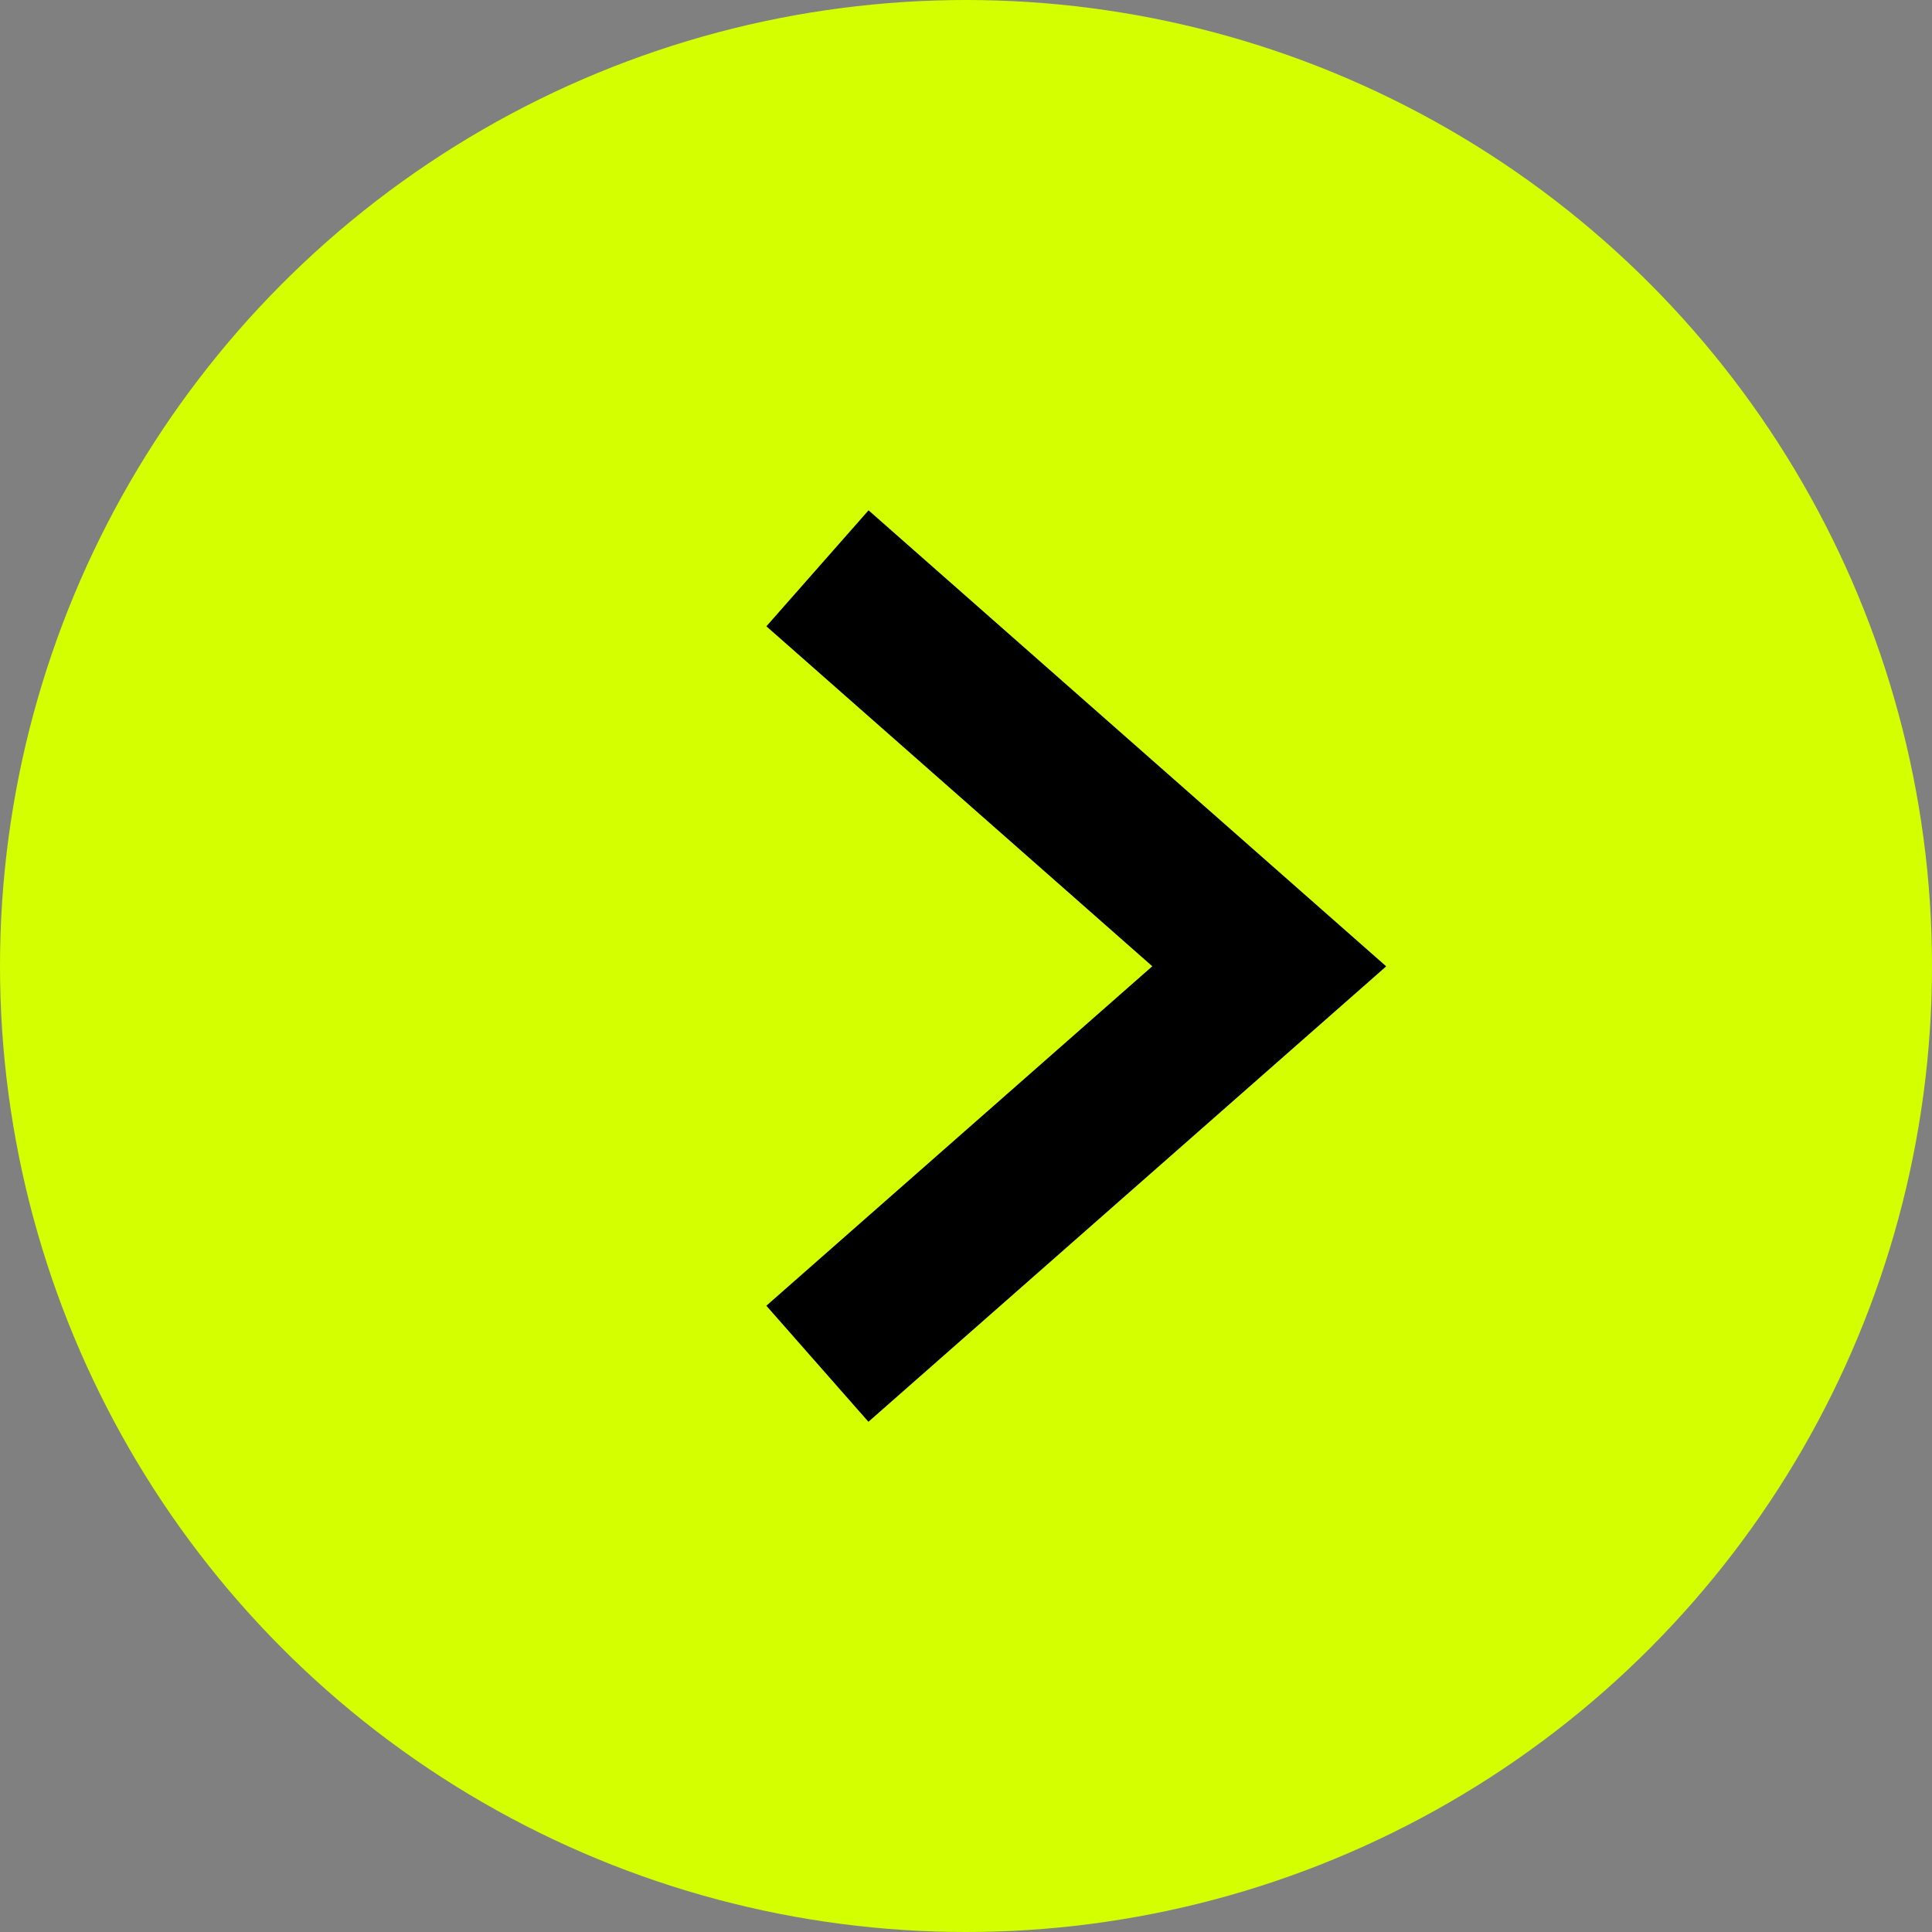
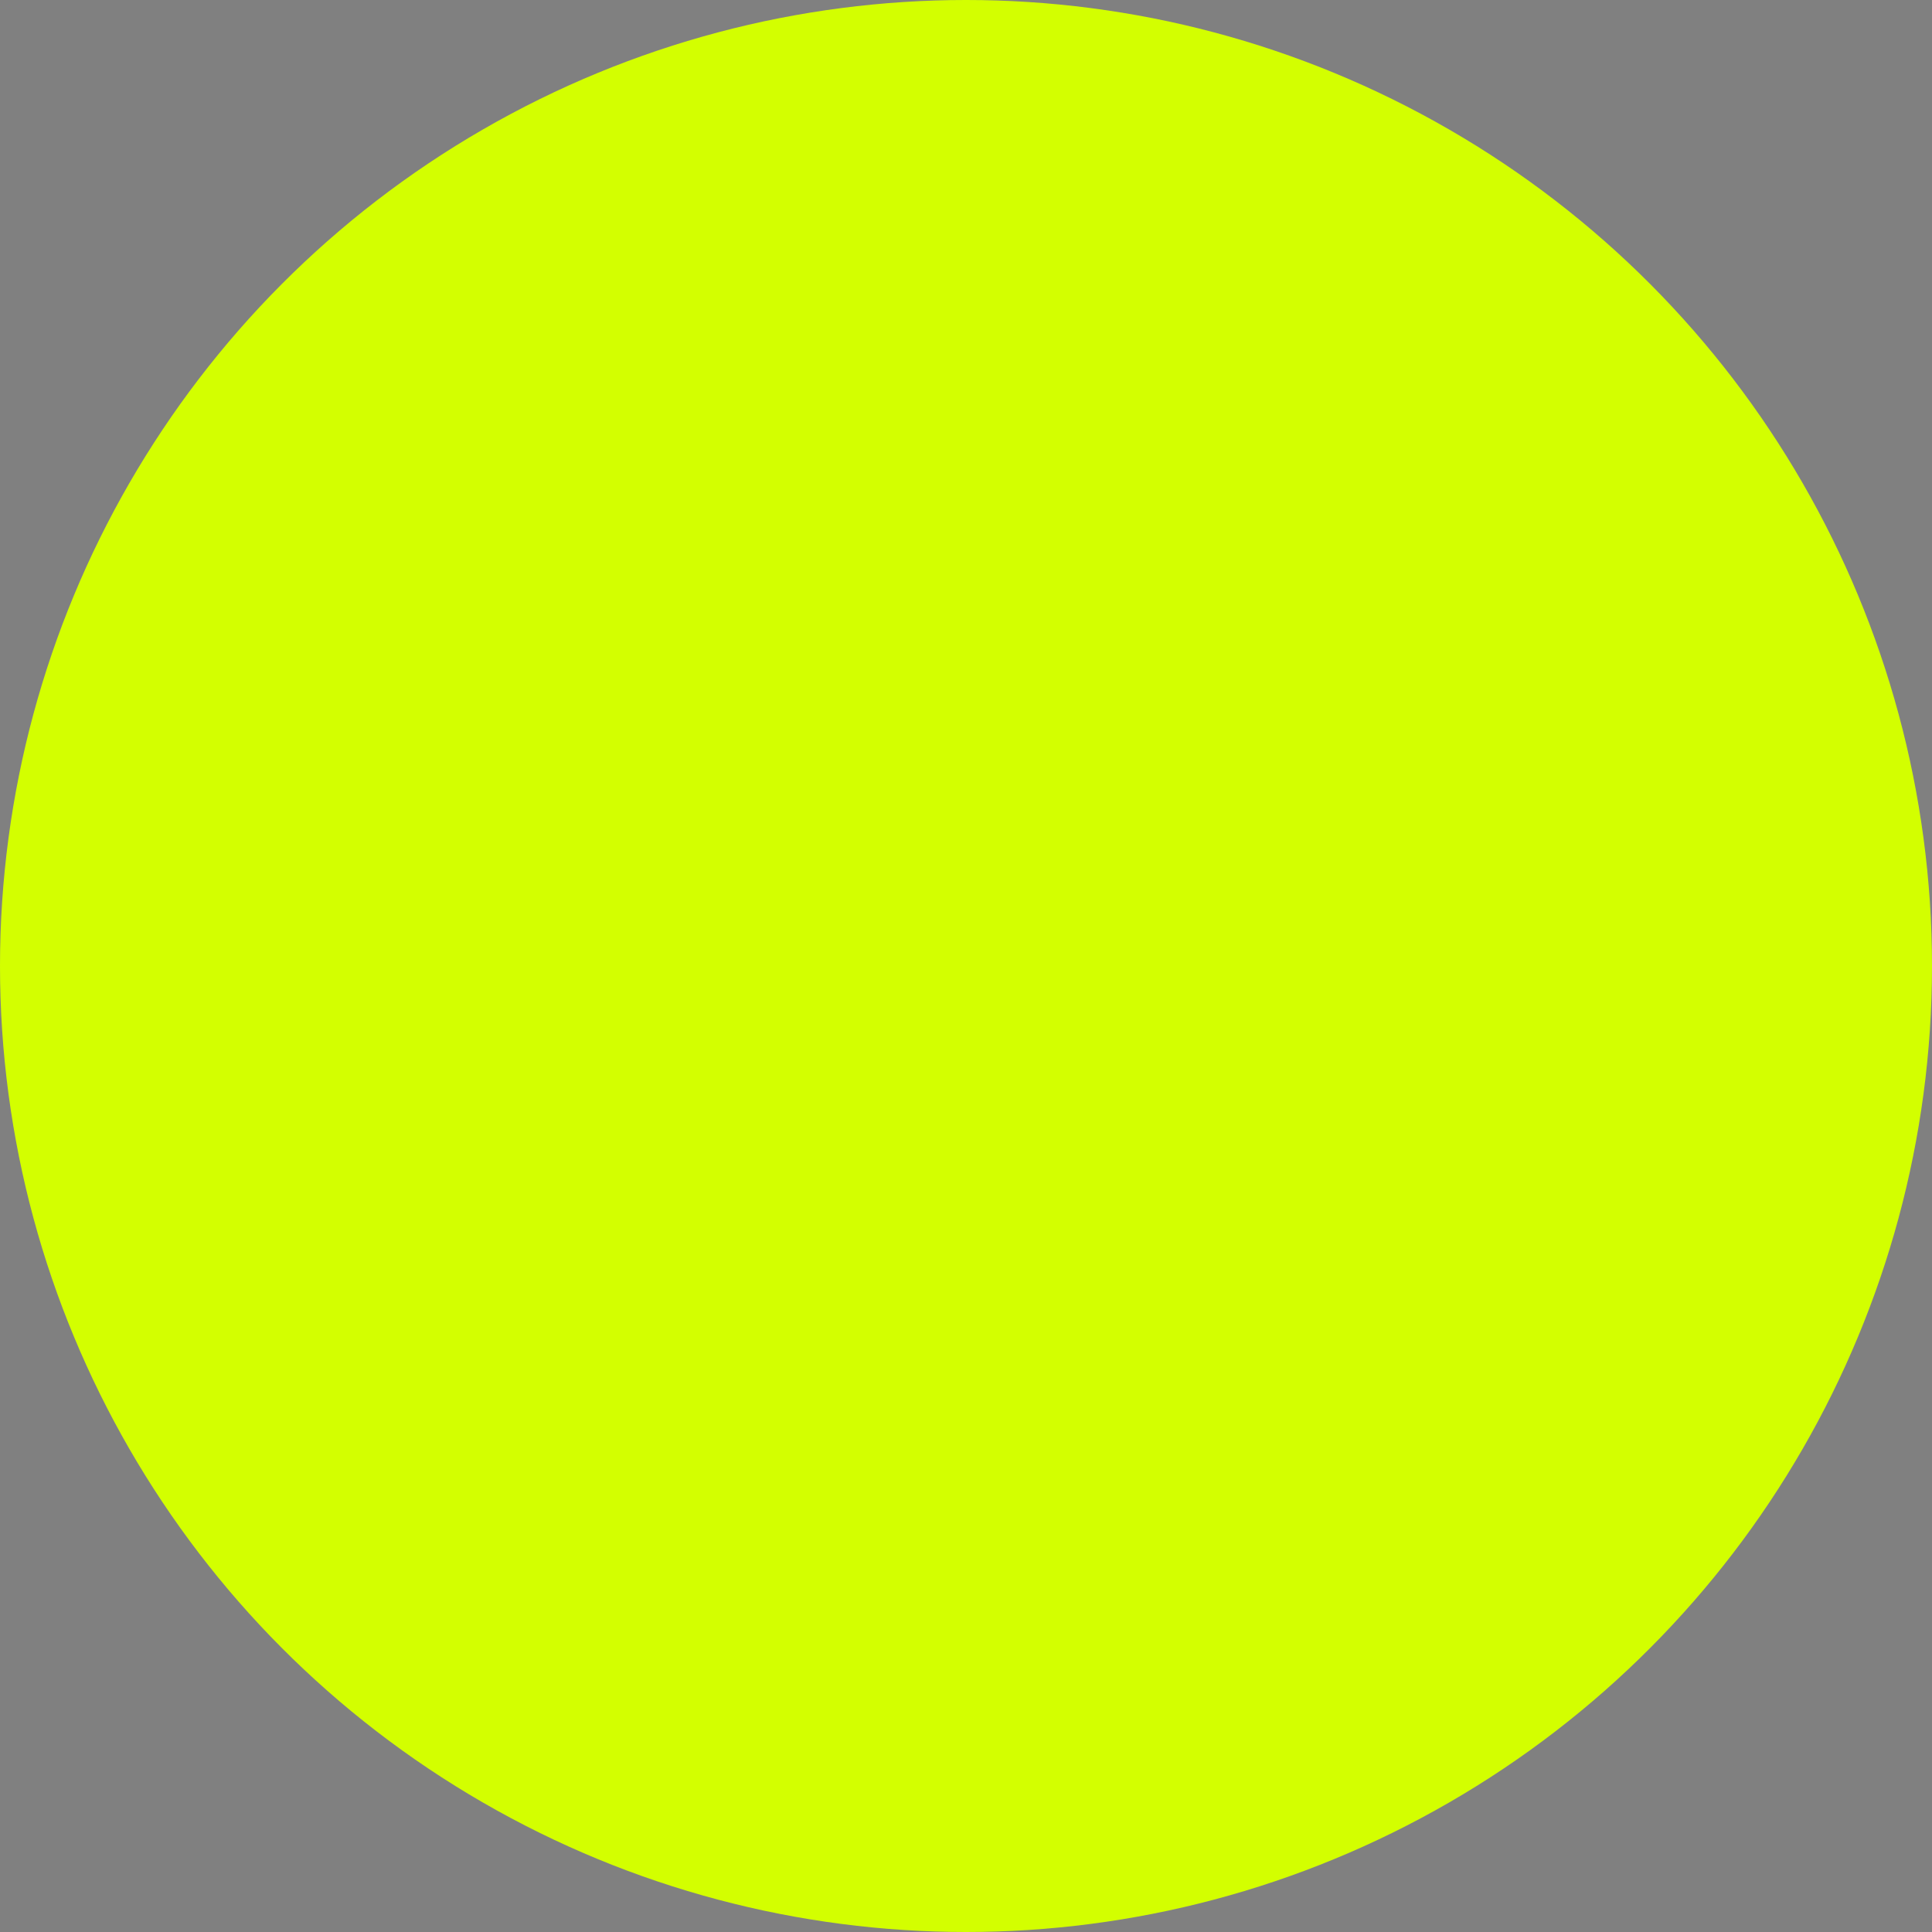
<svg xmlns="http://www.w3.org/2000/svg" id="arrow" width="25" height="25" viewBox="0 0 25 25">
  <rect x="0" y="0" width="25" height="25" fill="#808080" stroke="none" />
  <circle id="Ellipse_2" data-name="Ellipse 2" cx="12.5" cy="12.5" r="12.5" fill="#d3ff00" />
-   <path id="Path_4926" data-name="Path 4926" d="M4370.144,224.219l2.922,2.574,2.924,2.576-5.847,5.143" transform="translate(-4359.566 -216.865)" fill="none" stroke="#000" stroke-width="2" />
</svg>